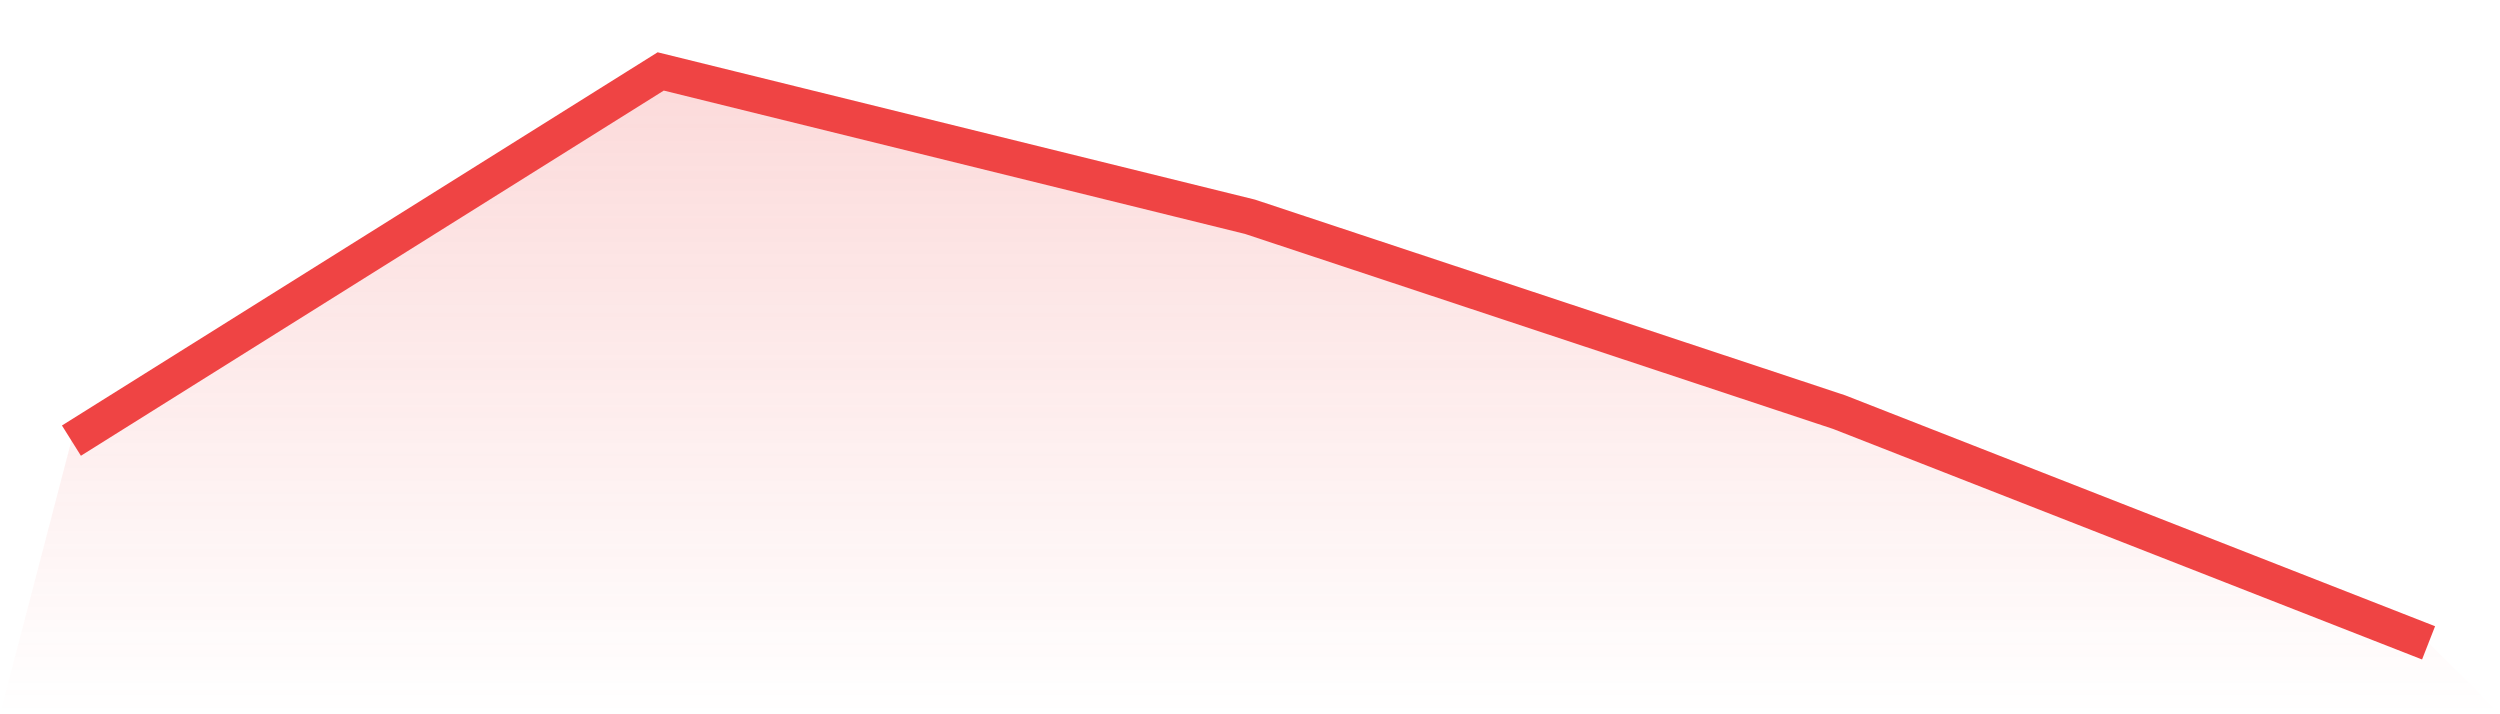
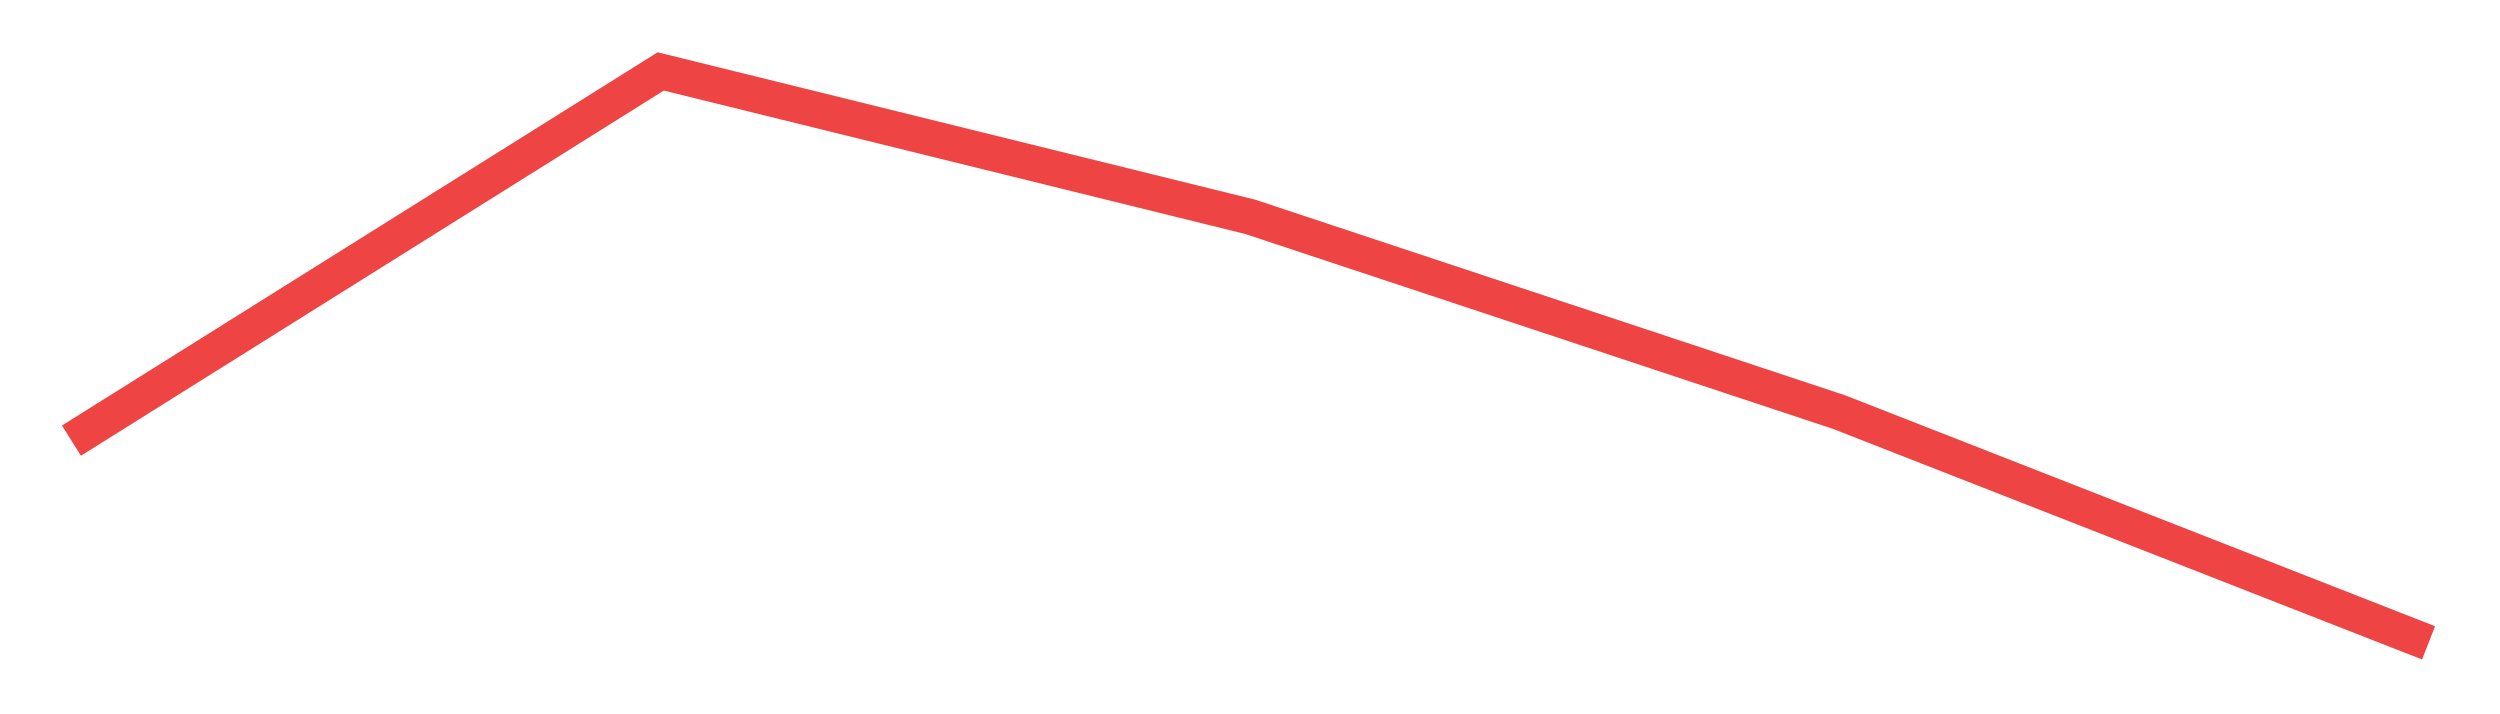
<svg xmlns="http://www.w3.org/2000/svg" viewBox="0 0 140 40">
  <defs>
    <linearGradient id="gradient" x1="0" x2="0" y1="0" y2="1">
      <stop offset="0%" stop-color="#ef4444" stop-opacity="0.2" />
      <stop offset="100%" stop-color="#ef4444" stop-opacity="0" />
    </linearGradient>
  </defs>
-   <path d="M4,24.675 L4,24.675 L37,4 L70,12.139 L103,23.082 L136,36 L140,40 L0,40 z" fill="url(#gradient)" />
  <path d="M4,24.675 L4,24.675 L37,4 L70,12.139 L103,23.082 L136,36" fill="none" stroke="#ef4444" stroke-width="2" />
</svg>